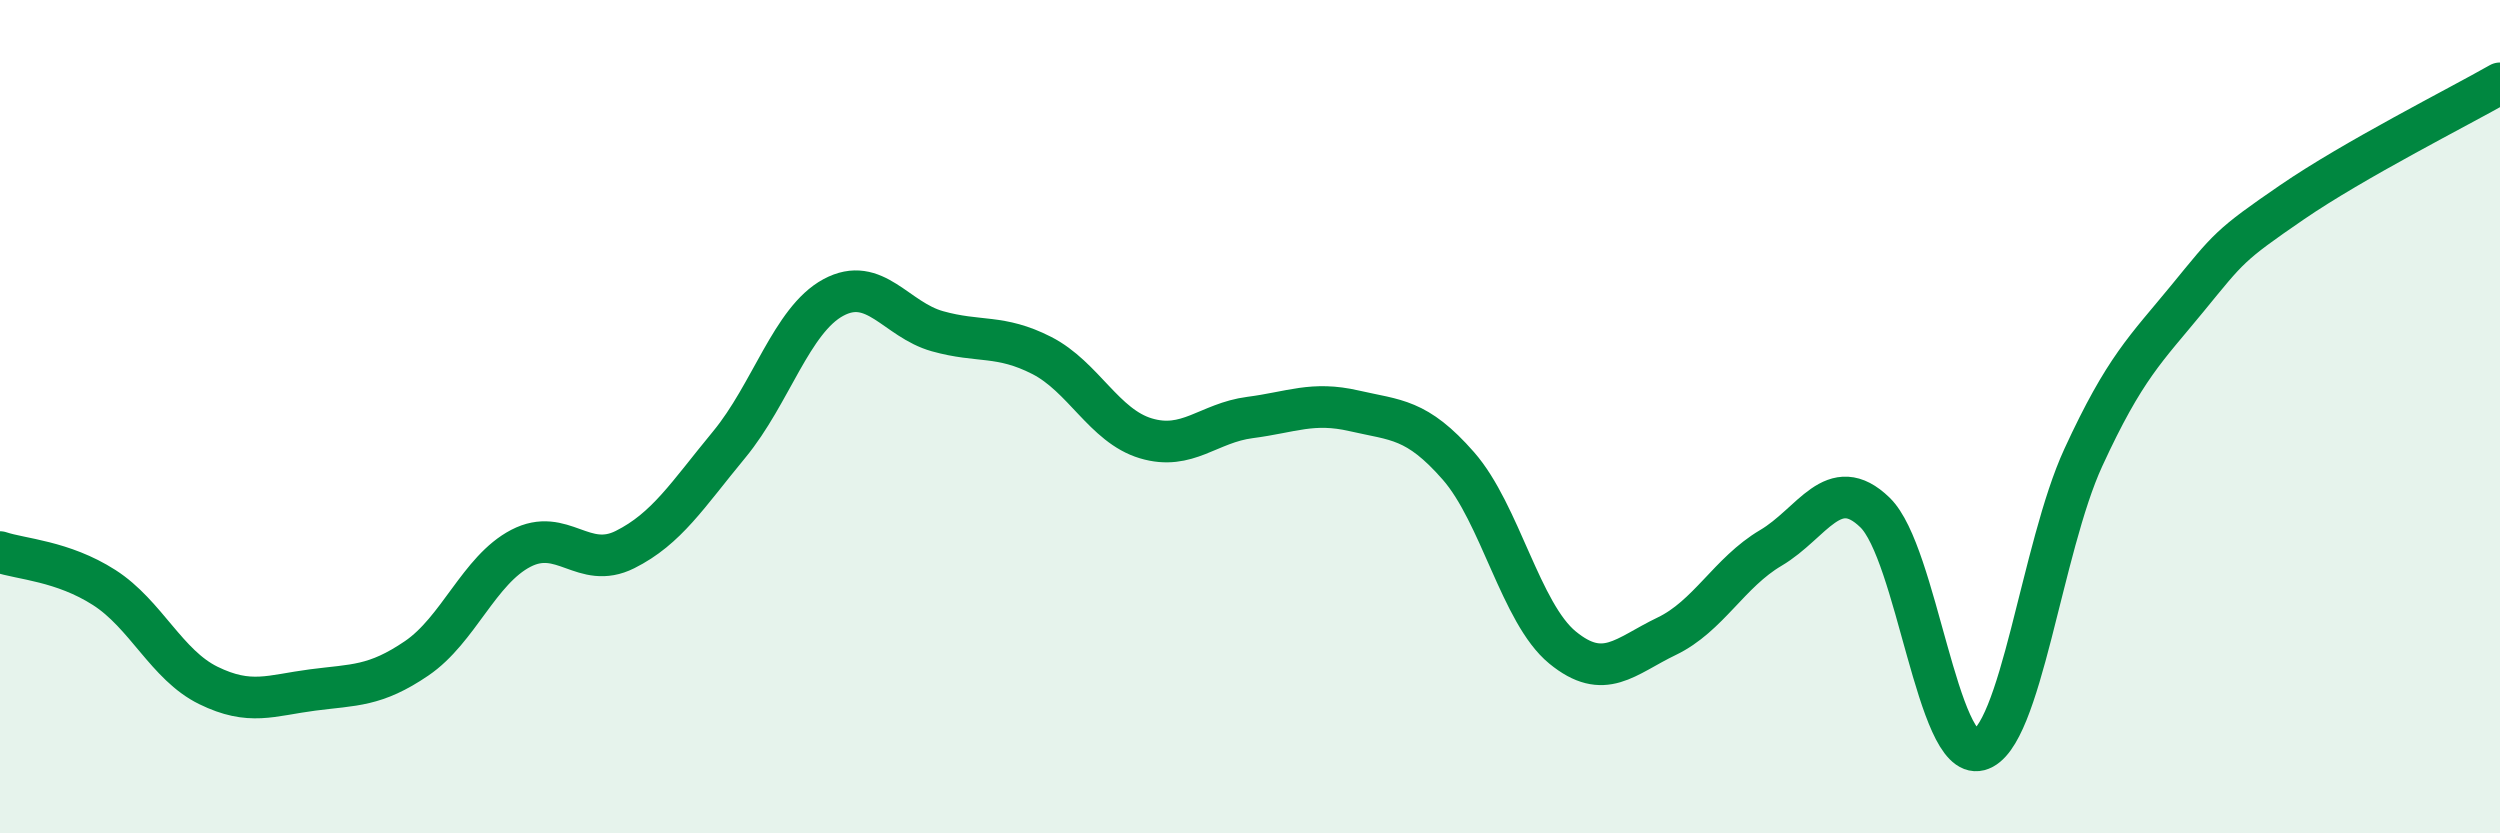
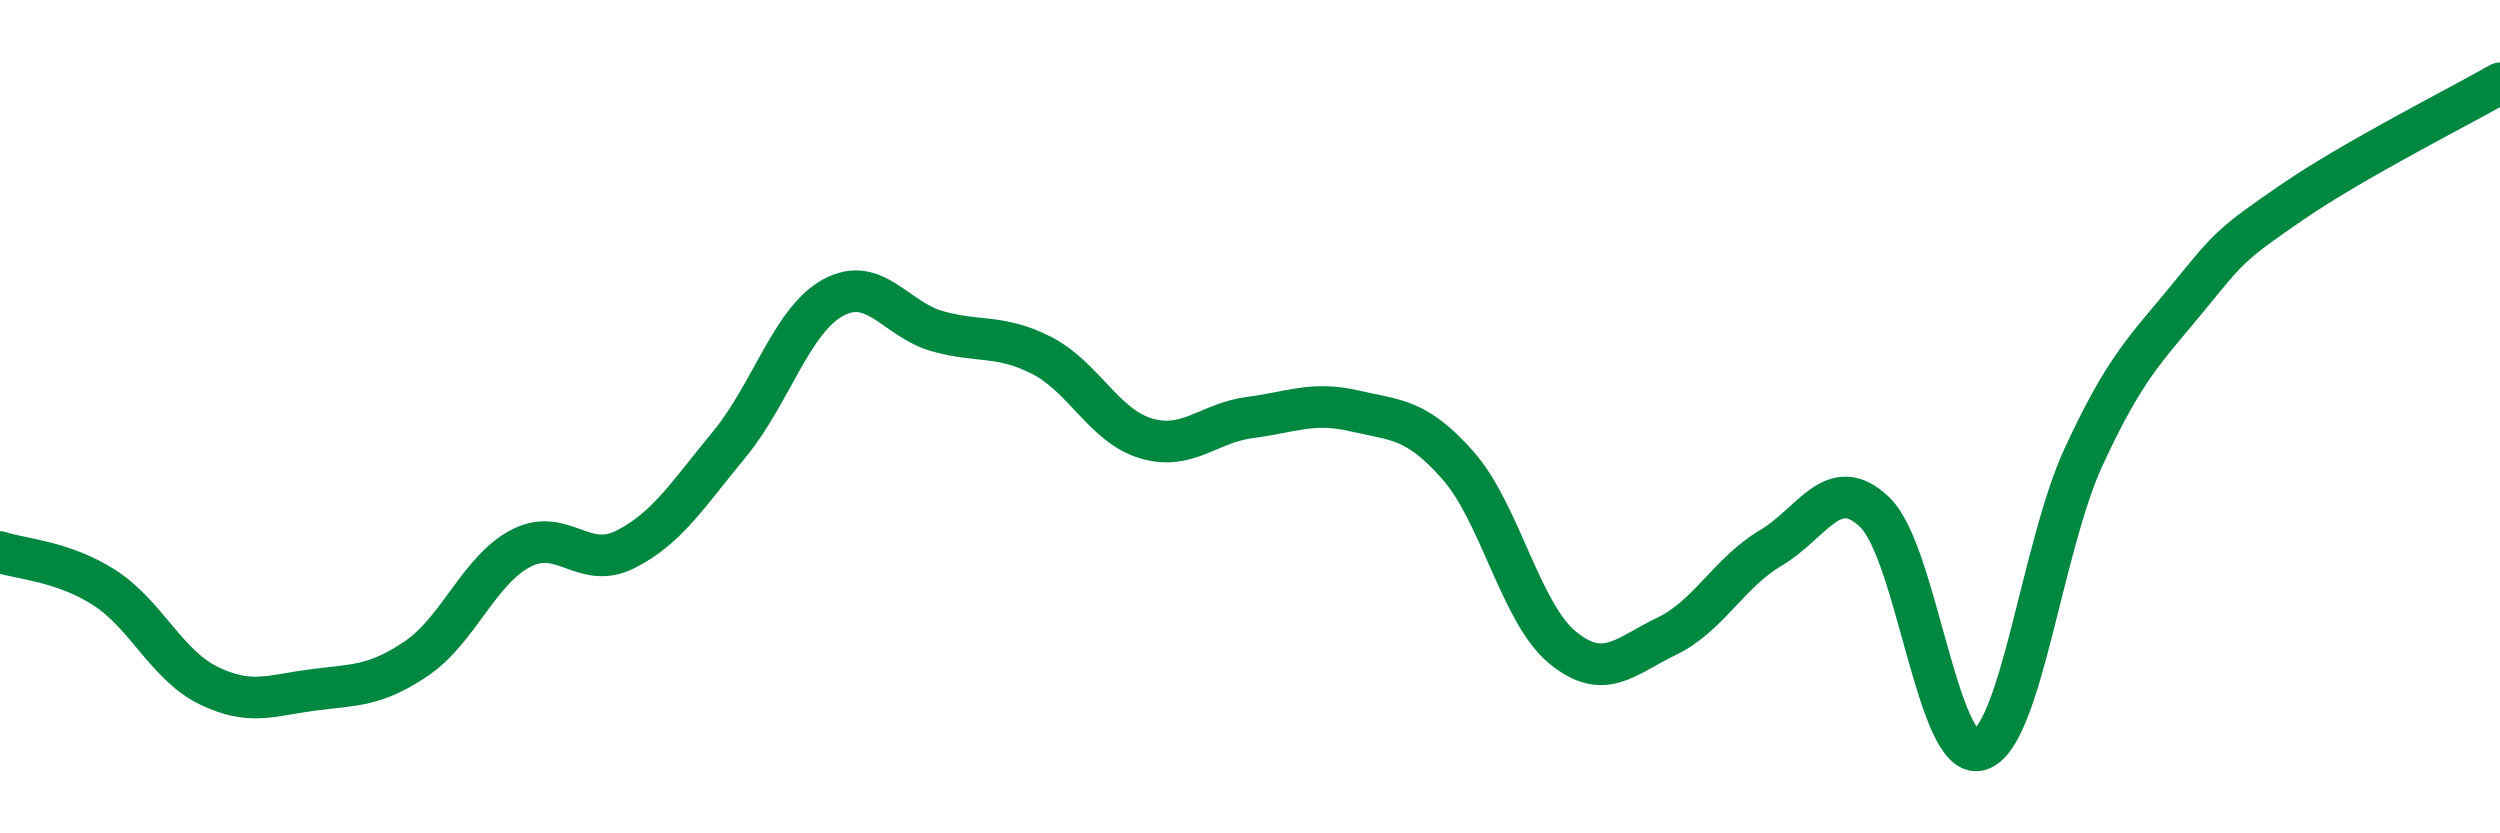
<svg xmlns="http://www.w3.org/2000/svg" width="60" height="20" viewBox="0 0 60 20">
-   <path d="M 0,13.25 C 0.5,13.42 1.5,13.46 2.5,14.1 C 3.5,14.74 4,15.96 5,16.45 C 6,16.94 6.5,16.69 7.5,16.56 C 8.5,16.43 9,16.48 10,15.8 C 11,15.12 11.5,13.68 12.5,13.16 C 13.5,12.64 14,13.69 15,13.19 C 16,12.69 16.5,11.88 17.5,10.67 C 18.5,9.46 19,7.68 20,7.14 C 21,6.6 21.5,7.67 22.5,7.95 C 23.5,8.23 24,8.02 25,8.53 C 26,9.04 26.5,10.22 27.5,10.52 C 28.5,10.82 29,10.15 30,10.02 C 31,9.89 31.5,9.63 32.5,9.86 C 33.5,10.09 34,10.04 35,11.18 C 36,12.32 36.5,14.72 37.5,15.54 C 38.5,16.36 39,15.75 40,15.27 C 41,14.79 41.5,13.74 42.5,13.15 C 43.5,12.56 44,11.33 45,12.3 C 46,13.27 46.5,18.26 47.5,18 C 48.5,17.74 49,13.15 50,10.98 C 51,8.81 51.5,8.38 52.5,7.16 C 53.5,5.94 53.5,5.89 55,4.86 C 56.5,3.83 59,2.57 60,2L60 20L0 20Z" fill="#008740" opacity="0.1" stroke-linecap="round" stroke-linejoin="round" />
  <path d="M 0,13.25 C 0.5,13.42 1.5,13.46 2.5,14.1 C 3.5,14.74 4,15.96 5,16.45 C 6,16.94 6.5,16.69 7.5,16.56 C 8.5,16.43 9,16.48 10,15.8 C 11,15.12 11.5,13.68 12.5,13.16 C 13.5,12.64 14,13.69 15,13.19 C 16,12.69 16.5,11.88 17.5,10.67 C 18.5,9.46 19,7.68 20,7.14 C 21,6.6 21.5,7.67 22.5,7.95 C 23.5,8.23 24,8.02 25,8.53 C 26,9.04 26.5,10.22 27.5,10.52 C 28.5,10.82 29,10.15 30,10.02 C 31,9.89 31.5,9.63 32.5,9.86 C 33.5,10.09 34,10.04 35,11.18 C 36,12.32 36.5,14.72 37.5,15.54 C 38.5,16.36 39,15.75 40,15.27 C 41,14.79 41.5,13.74 42.5,13.15 C 43.5,12.56 44,11.33 45,12.3 C 46,13.27 46.5,18.26 47.5,18 C 48.5,17.74 49,13.15 50,10.98 C 51,8.81 51.5,8.38 52.5,7.16 C 53.5,5.94 53.5,5.89 55,4.86 C 56.5,3.83 59,2.57 60,2" stroke="#008740" stroke-width="1" fill="none" stroke-linecap="round" stroke-linejoin="round" />
</svg>